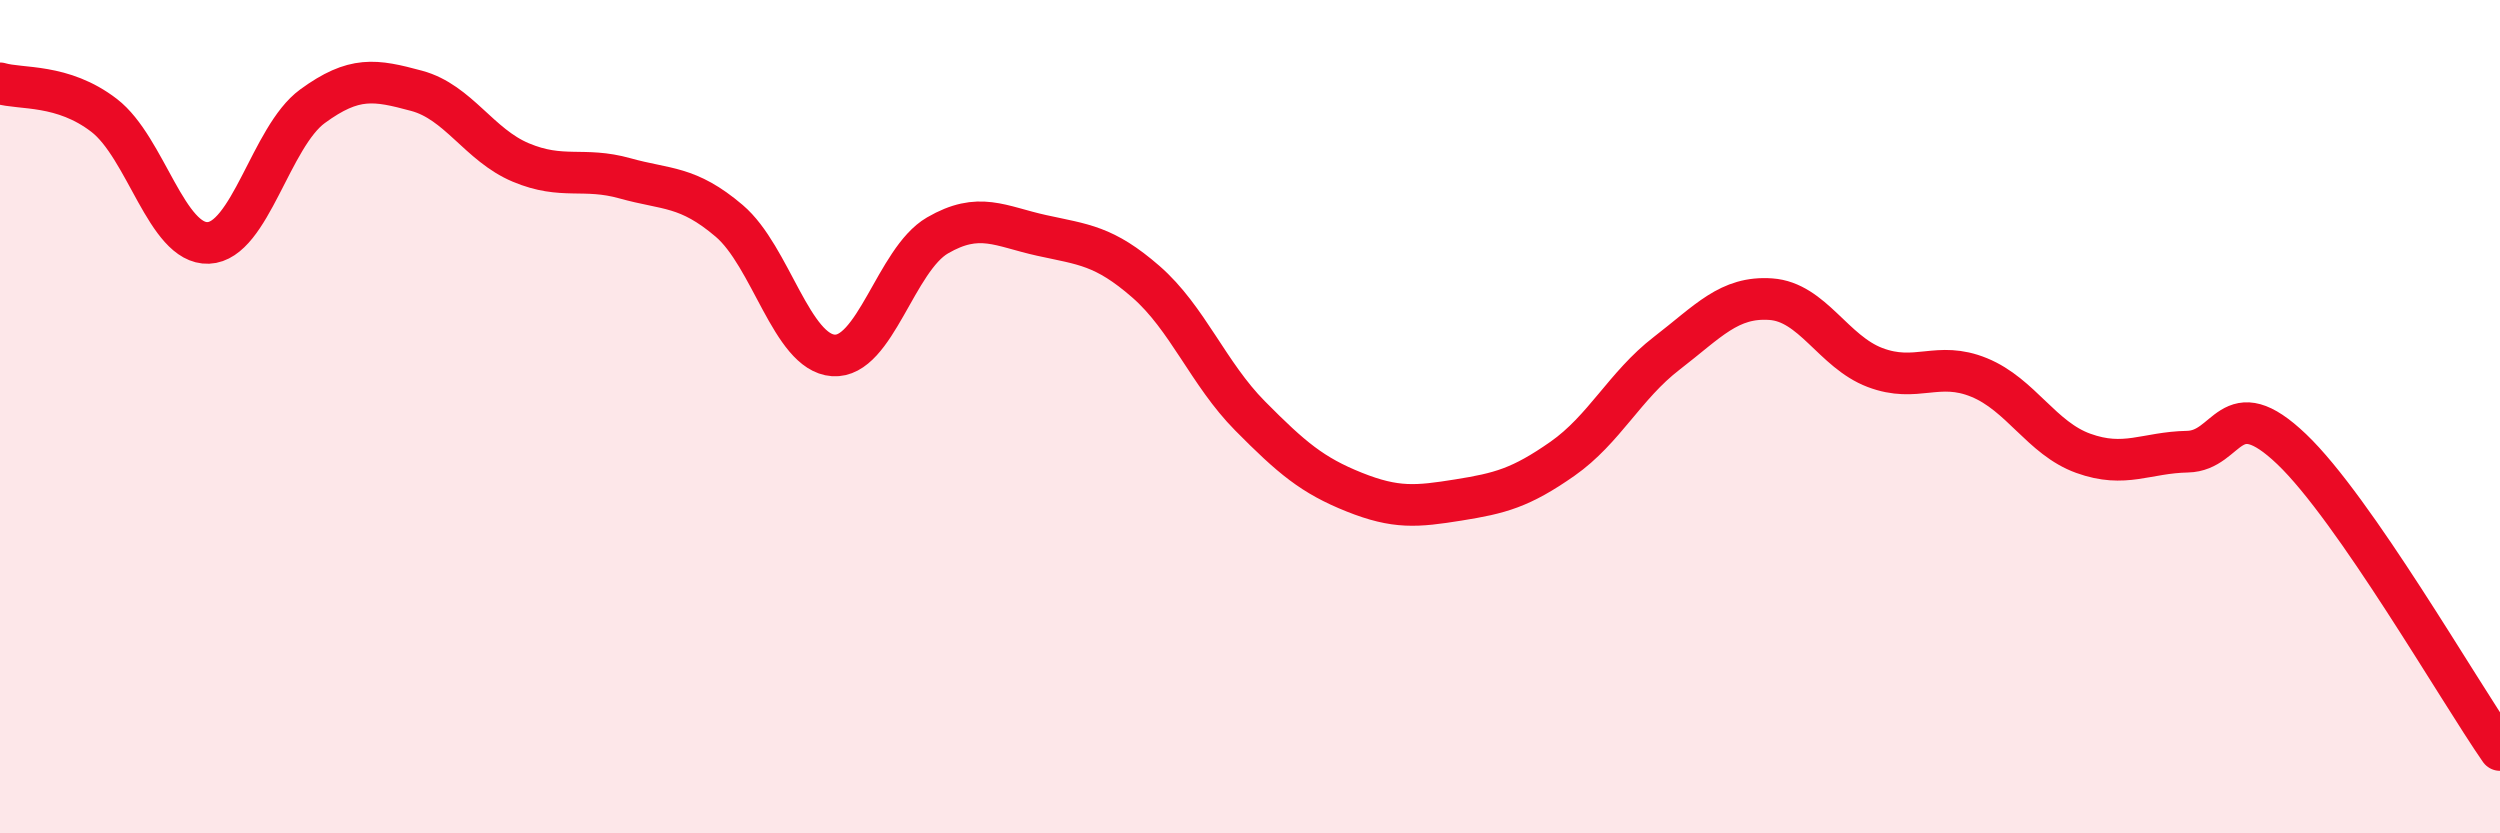
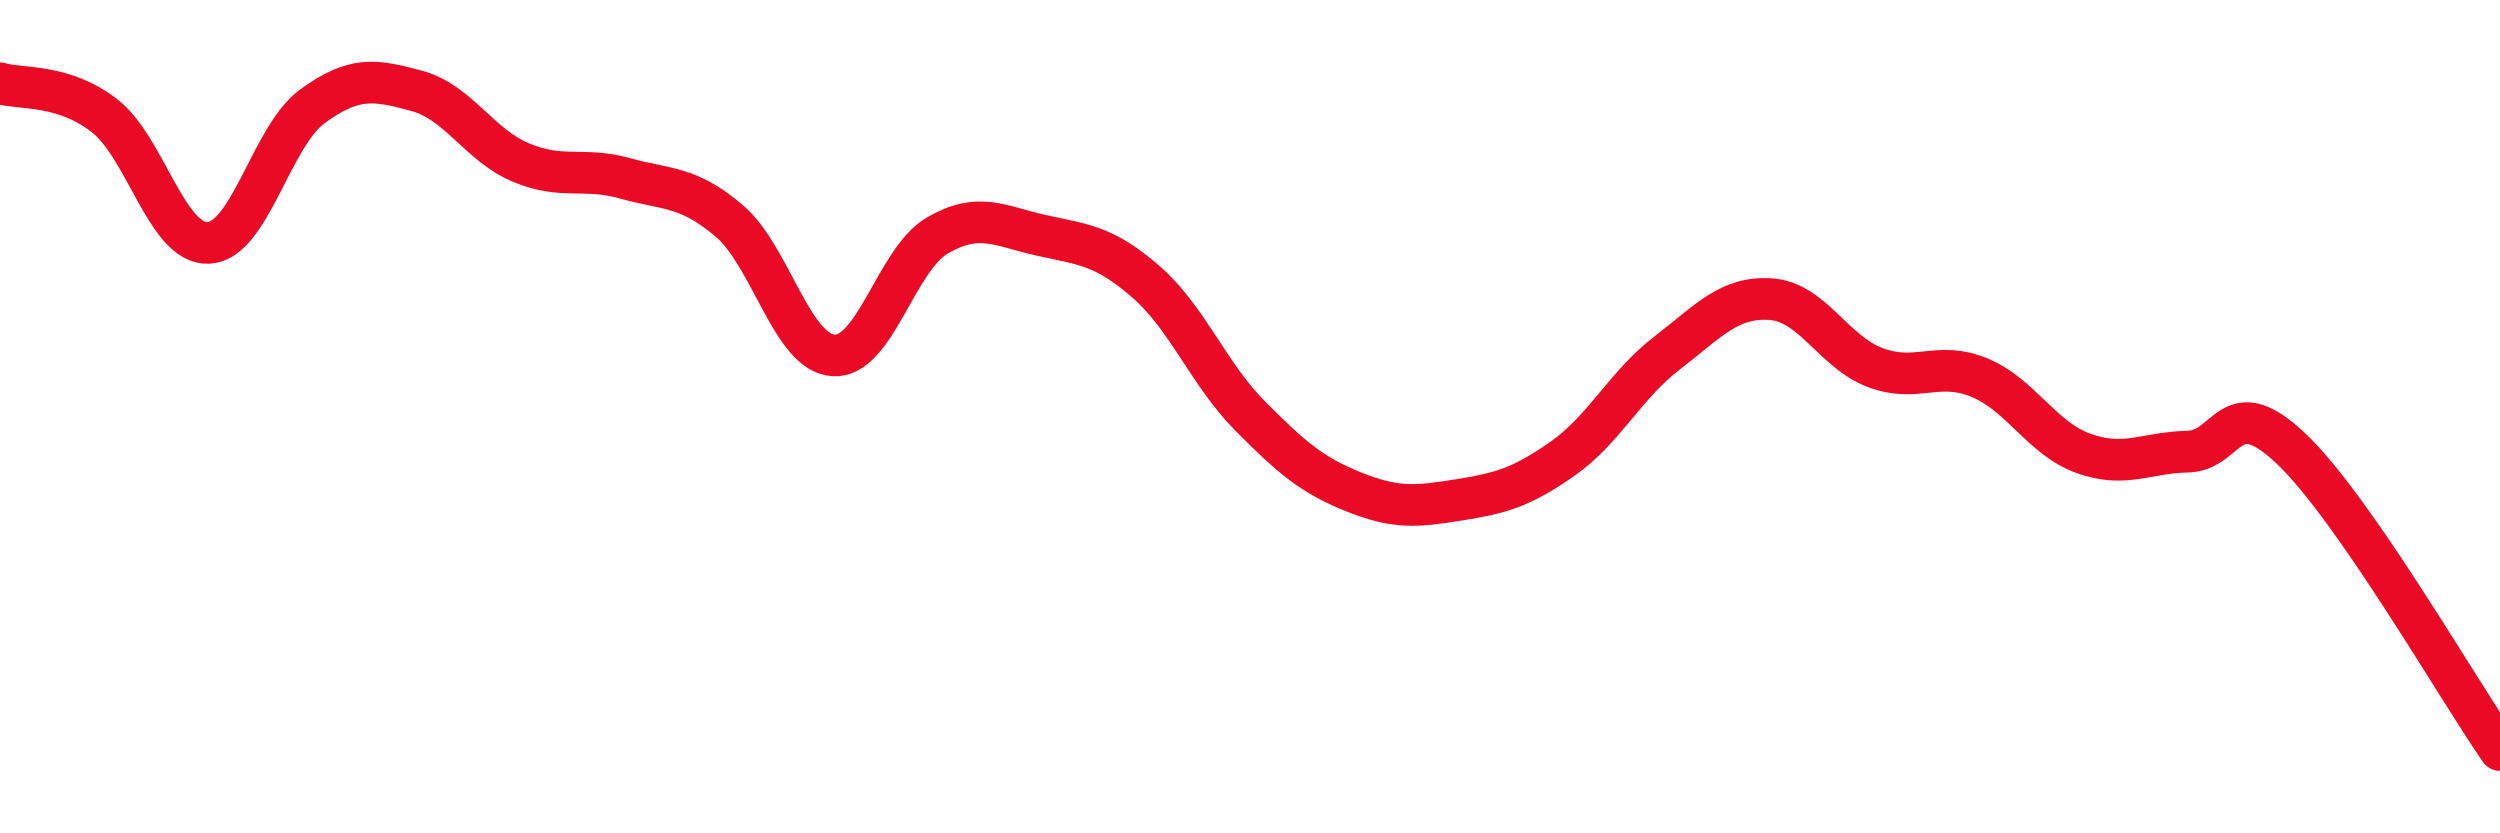
<svg xmlns="http://www.w3.org/2000/svg" width="60" height="20" viewBox="0 0 60 20">
-   <path d="M 0,2 C 0.5,2.15 1.5,2 2.5,2.77 C 3.5,3.54 4,5.87 5,5.83 C 6,5.79 6.5,3.28 7.5,2.55 C 8.5,1.82 9,1.91 10,2.18 C 11,2.45 11.5,3.48 12.5,3.9 C 13.5,4.32 14,4 15,4.28 C 16,4.56 16.5,4.45 17.5,5.3 C 18.5,6.15 19,8.46 20,8.53 C 21,8.6 21.5,6.23 22.5,5.65 C 23.5,5.07 24,5.43 25,5.65 C 26,5.87 26.5,5.89 27.5,6.76 C 28.5,7.63 29,8.97 30,9.98 C 31,10.99 31.5,11.41 32.5,11.81 C 33.5,12.21 34,12.16 35,12 C 36,11.84 36.5,11.71 37.5,11.01 C 38.5,10.31 39,9.25 40,8.48 C 41,7.71 41.5,7.11 42.5,7.18 C 43.5,7.25 44,8.44 45,8.82 C 46,9.2 46.5,8.65 47.5,9.06 C 48.5,9.47 49,10.52 50,10.88 C 51,11.24 51.5,10.86 52.5,10.84 C 53.5,10.82 53.5,9.35 55,10.78 C 56.5,12.21 59,16.56 60,18L60 20L0 20Z" fill="#EB0A25" opacity="0.1" stroke-linecap="round" stroke-linejoin="round" />
  <path d="M 0,2 C 0.5,2.15 1.5,2 2.5,2.77 C 3.5,3.54 4,5.87 5,5.83 C 6,5.79 6.5,3.28 7.5,2.55 C 8.5,1.82 9,1.91 10,2.18 C 11,2.45 11.5,3.48 12.5,3.9 C 13.5,4.32 14,4 15,4.28 C 16,4.56 16.5,4.45 17.5,5.3 C 18.5,6.15 19,8.46 20,8.53 C 21,8.6 21.5,6.23 22.5,5.65 C 23.5,5.07 24,5.43 25,5.65 C 26,5.87 26.5,5.89 27.5,6.76 C 28.5,7.63 29,8.97 30,9.98 C 31,10.99 31.5,11.41 32.5,11.81 C 33.5,12.21 34,12.16 35,12 C 36,11.84 36.5,11.71 37.5,11.01 C 38.5,10.31 39,9.25 40,8.48 C 41,7.71 41.5,7.11 42.5,7.18 C 43.5,7.25 44,8.44 45,8.82 C 46,9.2 46.5,8.65 47.5,9.06 C 48.5,9.47 49,10.52 50,10.88 C 51,11.24 51.5,10.86 52.5,10.84 C 53.5,10.82 53.5,9.35 55,10.78 C 56.5,12.21 59,16.56 60,18" stroke="#EB0A25" stroke-width="1" fill="none" stroke-linecap="round" stroke-linejoin="round" />
</svg>